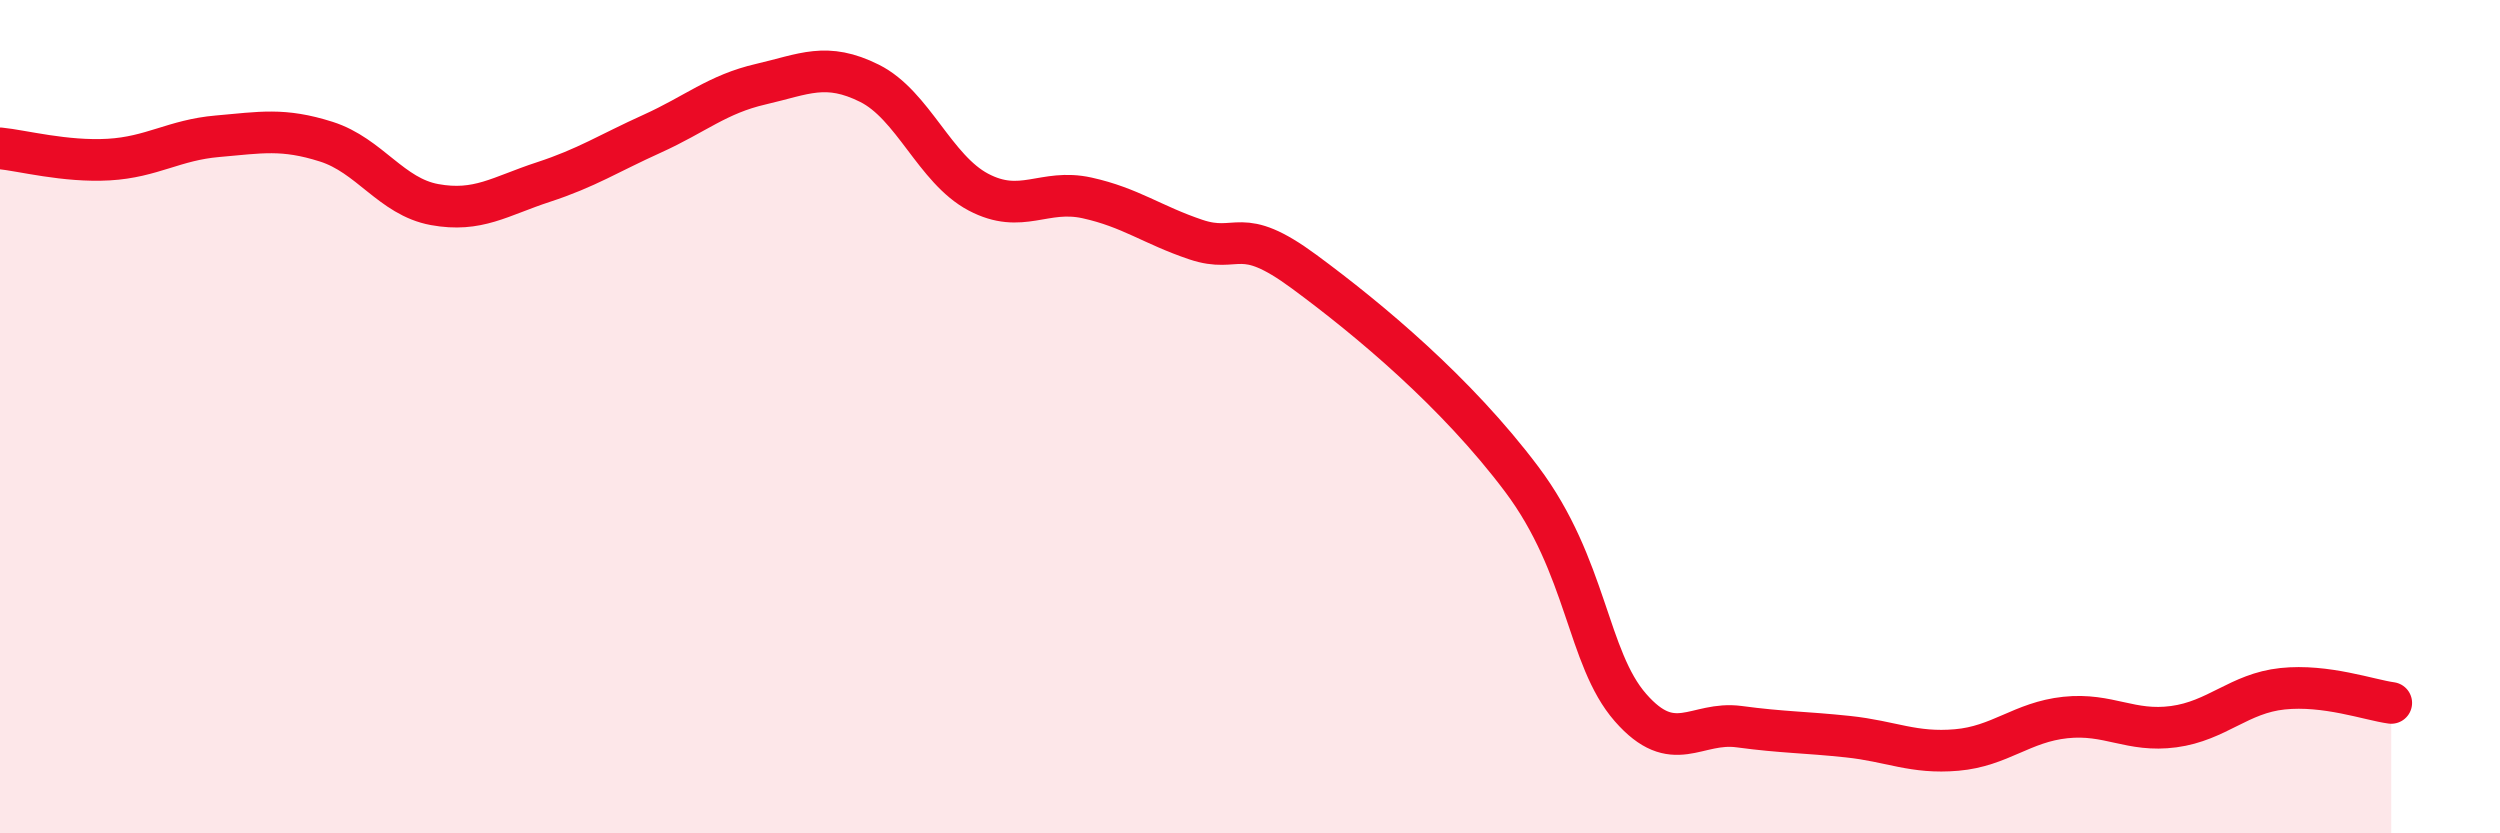
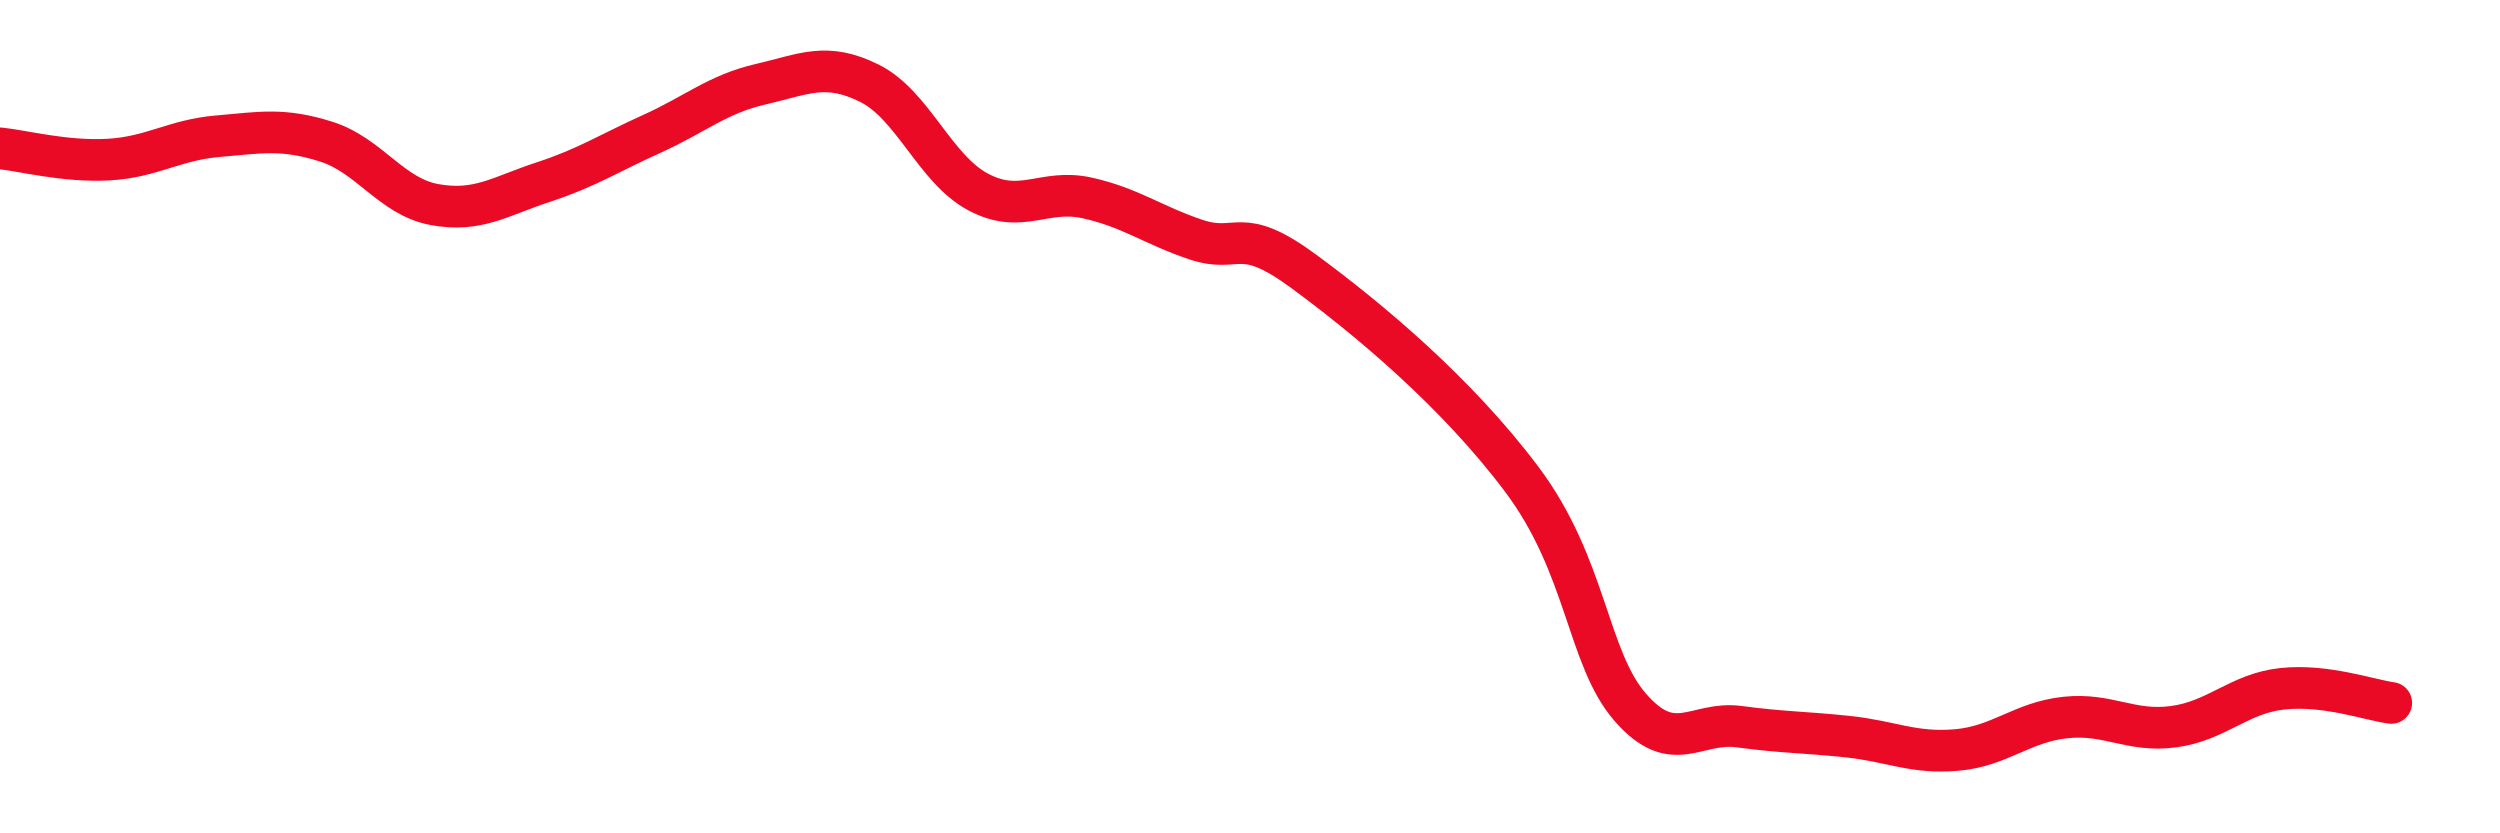
<svg xmlns="http://www.w3.org/2000/svg" width="60" height="20" viewBox="0 0 60 20">
-   <path d="M 0,3.56 C 0.52,3.61 1.57,3.89 2.61,3.83 C 3.65,3.77 4.18,3.36 5.22,3.27 C 6.26,3.18 6.79,3.07 7.83,3.4 C 8.87,3.73 9.39,4.72 10.43,4.91 C 11.47,5.1 12,4.71 13.04,4.37 C 14.08,4.03 14.61,3.68 15.65,3.21 C 16.69,2.74 17.22,2.26 18.26,2.02 C 19.3,1.78 19.83,1.48 20.87,2 C 21.91,2.52 22.44,4.06 23.48,4.61 C 24.52,5.16 25.05,4.52 26.09,4.75 C 27.13,4.98 27.66,5.4 28.7,5.75 C 29.74,6.1 29.74,5.37 31.3,6.52 C 32.86,7.67 34.95,9.41 36.52,11.5 C 38.09,13.59 38.09,15.79 39.13,16.98 C 40.17,18.17 40.7,17.3 41.74,17.44 C 42.78,17.58 43.31,17.57 44.35,17.68 C 45.39,17.79 45.92,18.09 46.96,18 C 48,17.91 48.53,17.33 49.57,17.22 C 50.61,17.11 51.13,17.58 52.17,17.44 C 53.21,17.3 53.74,16.64 54.78,16.53 C 55.82,16.42 56.87,16.8 57.39,16.87L57.39 20L0 20Z" fill="#EB0A25" opacity="0.1" stroke-linecap="round" stroke-linejoin="round" />
  <path d="M 0,3.56 C 0.52,3.61 1.57,3.89 2.61,3.83 C 3.65,3.77 4.18,3.36 5.22,3.27 C 6.26,3.18 6.79,3.07 7.83,3.4 C 8.87,3.73 9.39,4.72 10.43,4.91 C 11.47,5.1 12,4.71 13.04,4.37 C 14.08,4.03 14.61,3.68 15.65,3.21 C 16.69,2.74 17.22,2.26 18.26,2.02 C 19.3,1.78 19.83,1.48 20.87,2 C 21.91,2.52 22.44,4.06 23.48,4.61 C 24.52,5.16 25.05,4.52 26.09,4.75 C 27.13,4.98 27.66,5.4 28.7,5.75 C 29.74,6.1 29.74,5.37 31.3,6.52 C 32.86,7.67 34.95,9.41 36.52,11.5 C 38.09,13.59 38.09,15.79 39.13,16.98 C 40.17,18.17 40.7,17.3 41.74,17.44 C 42.78,17.58 43.31,17.57 44.35,17.68 C 45.39,17.79 45.92,18.09 46.96,18 C 48,17.91 48.53,17.33 49.57,17.22 C 50.61,17.11 51.13,17.58 52.17,17.44 C 53.21,17.3 53.74,16.64 54.78,16.53 C 55.82,16.42 56.87,16.8 57.39,16.87" stroke="#EB0A25" stroke-width="1" fill="none" stroke-linecap="round" stroke-linejoin="round" />
</svg>